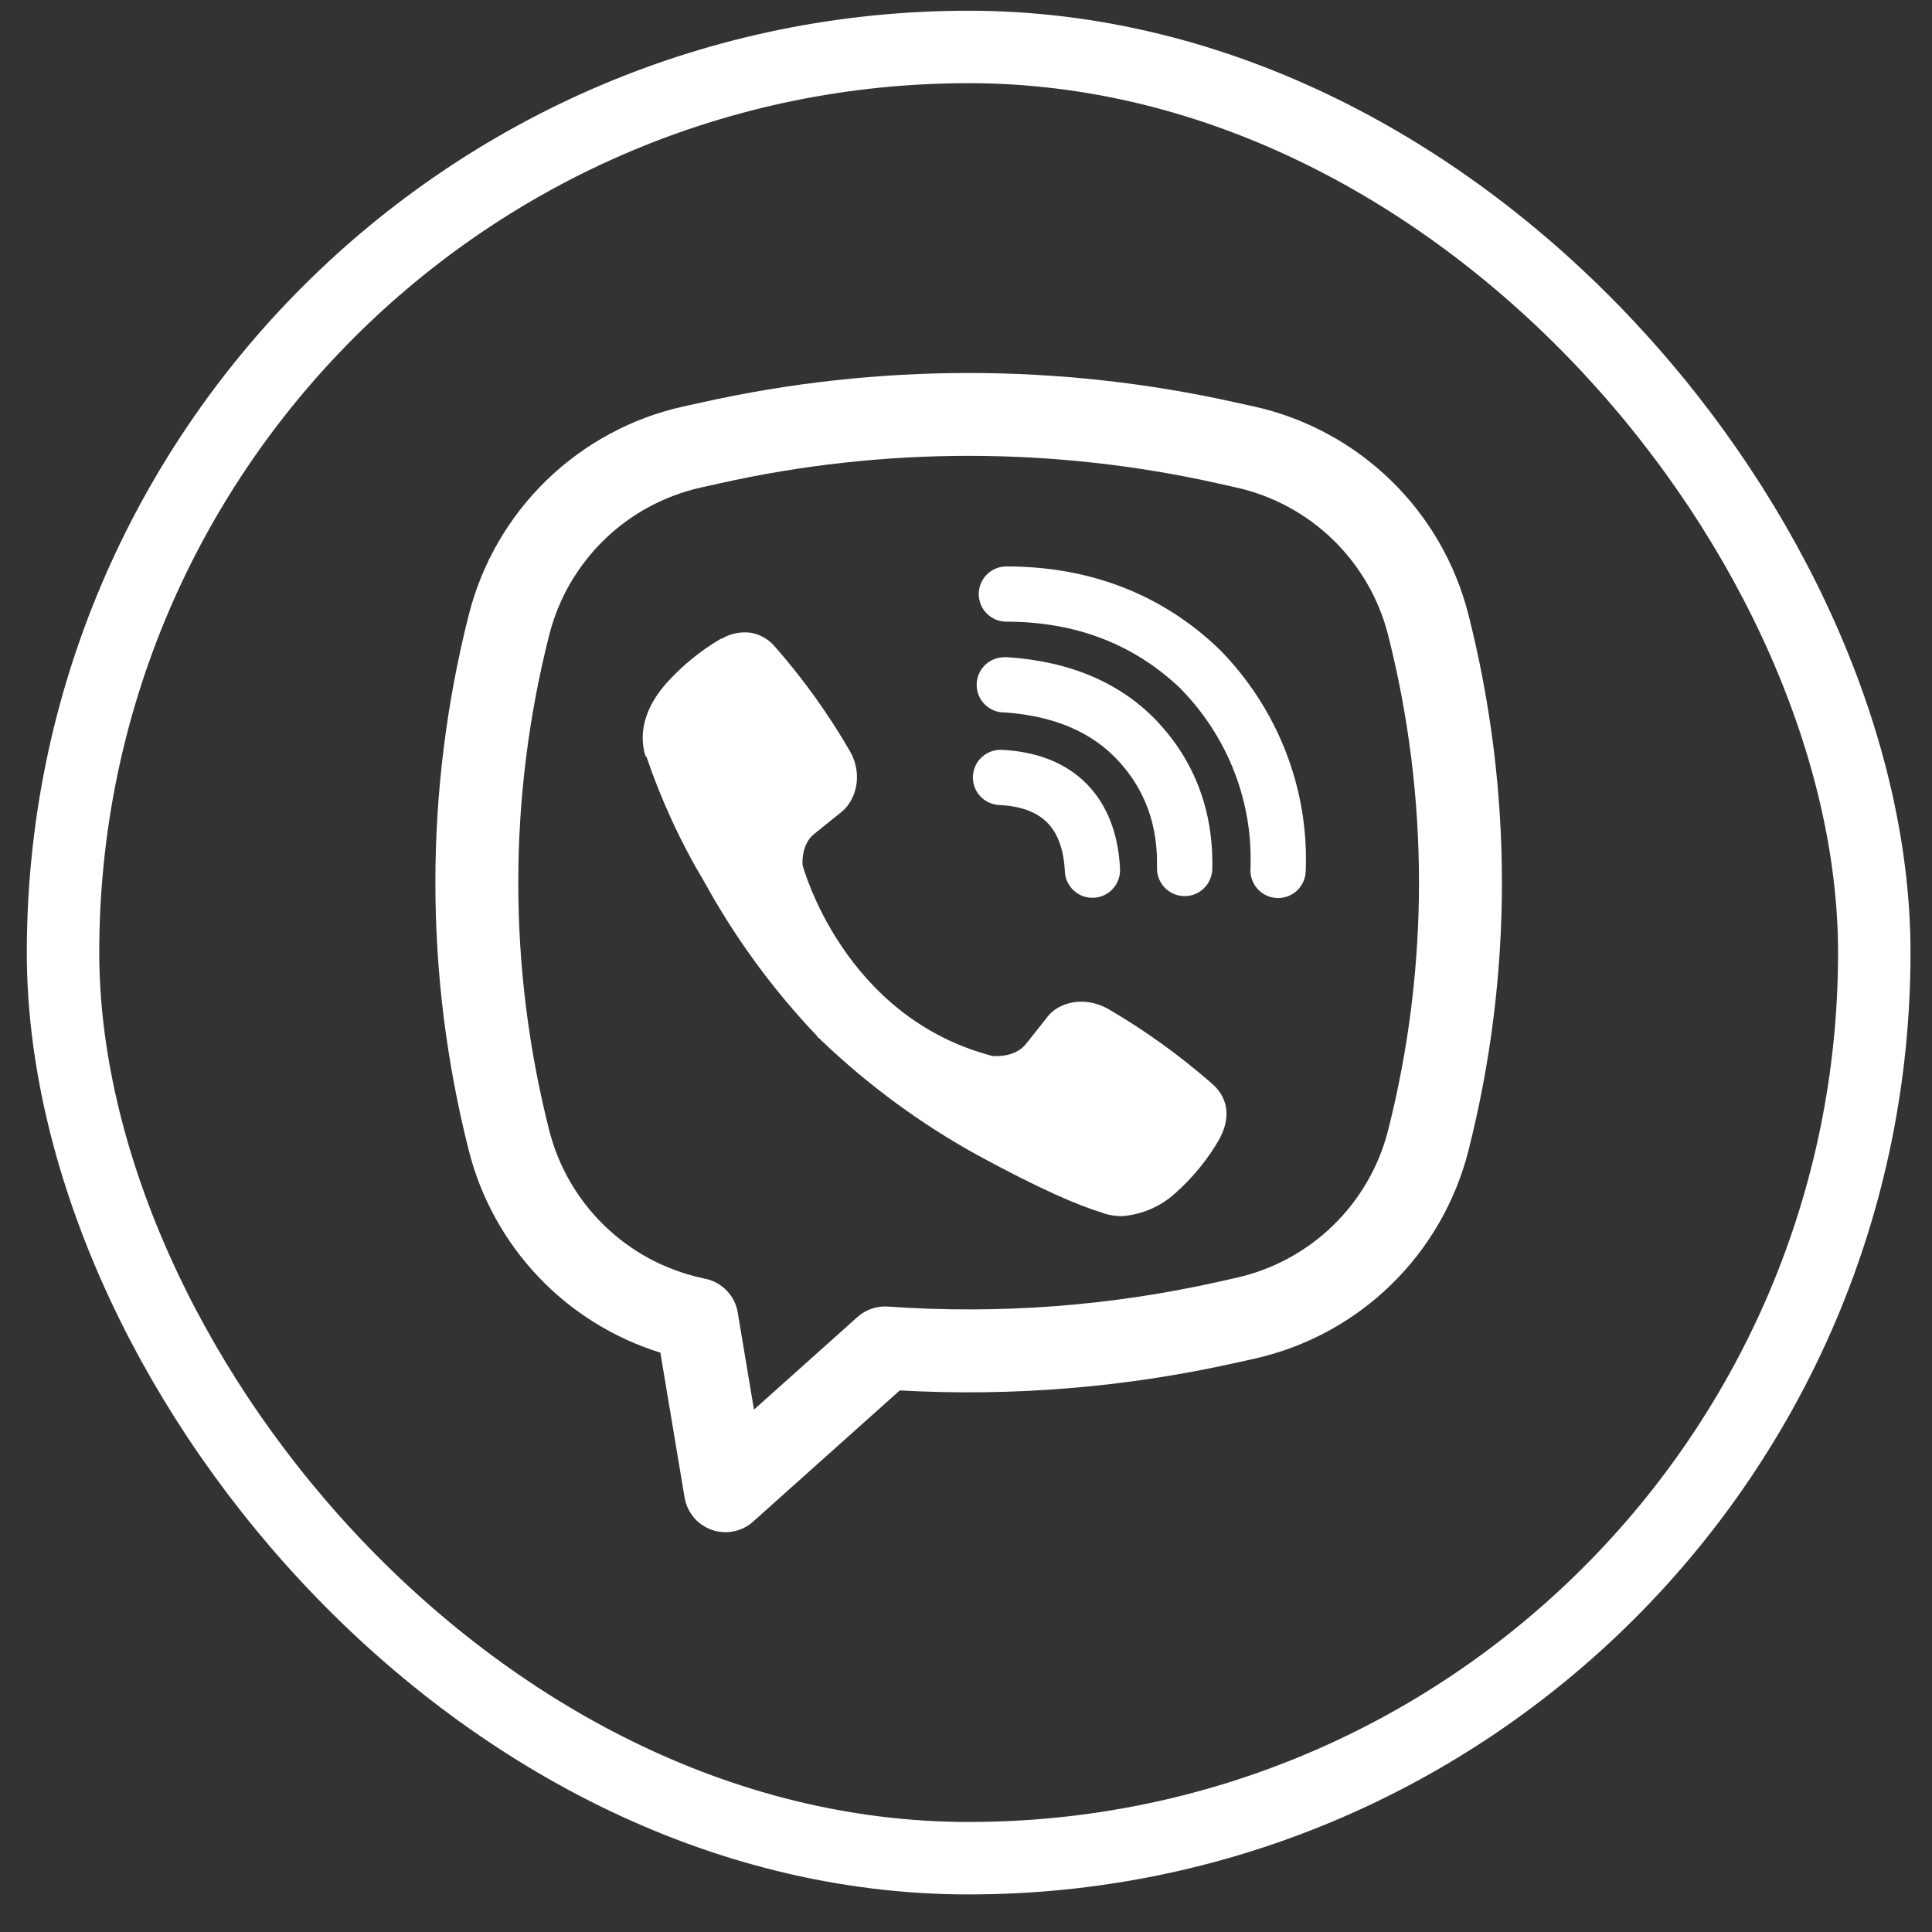
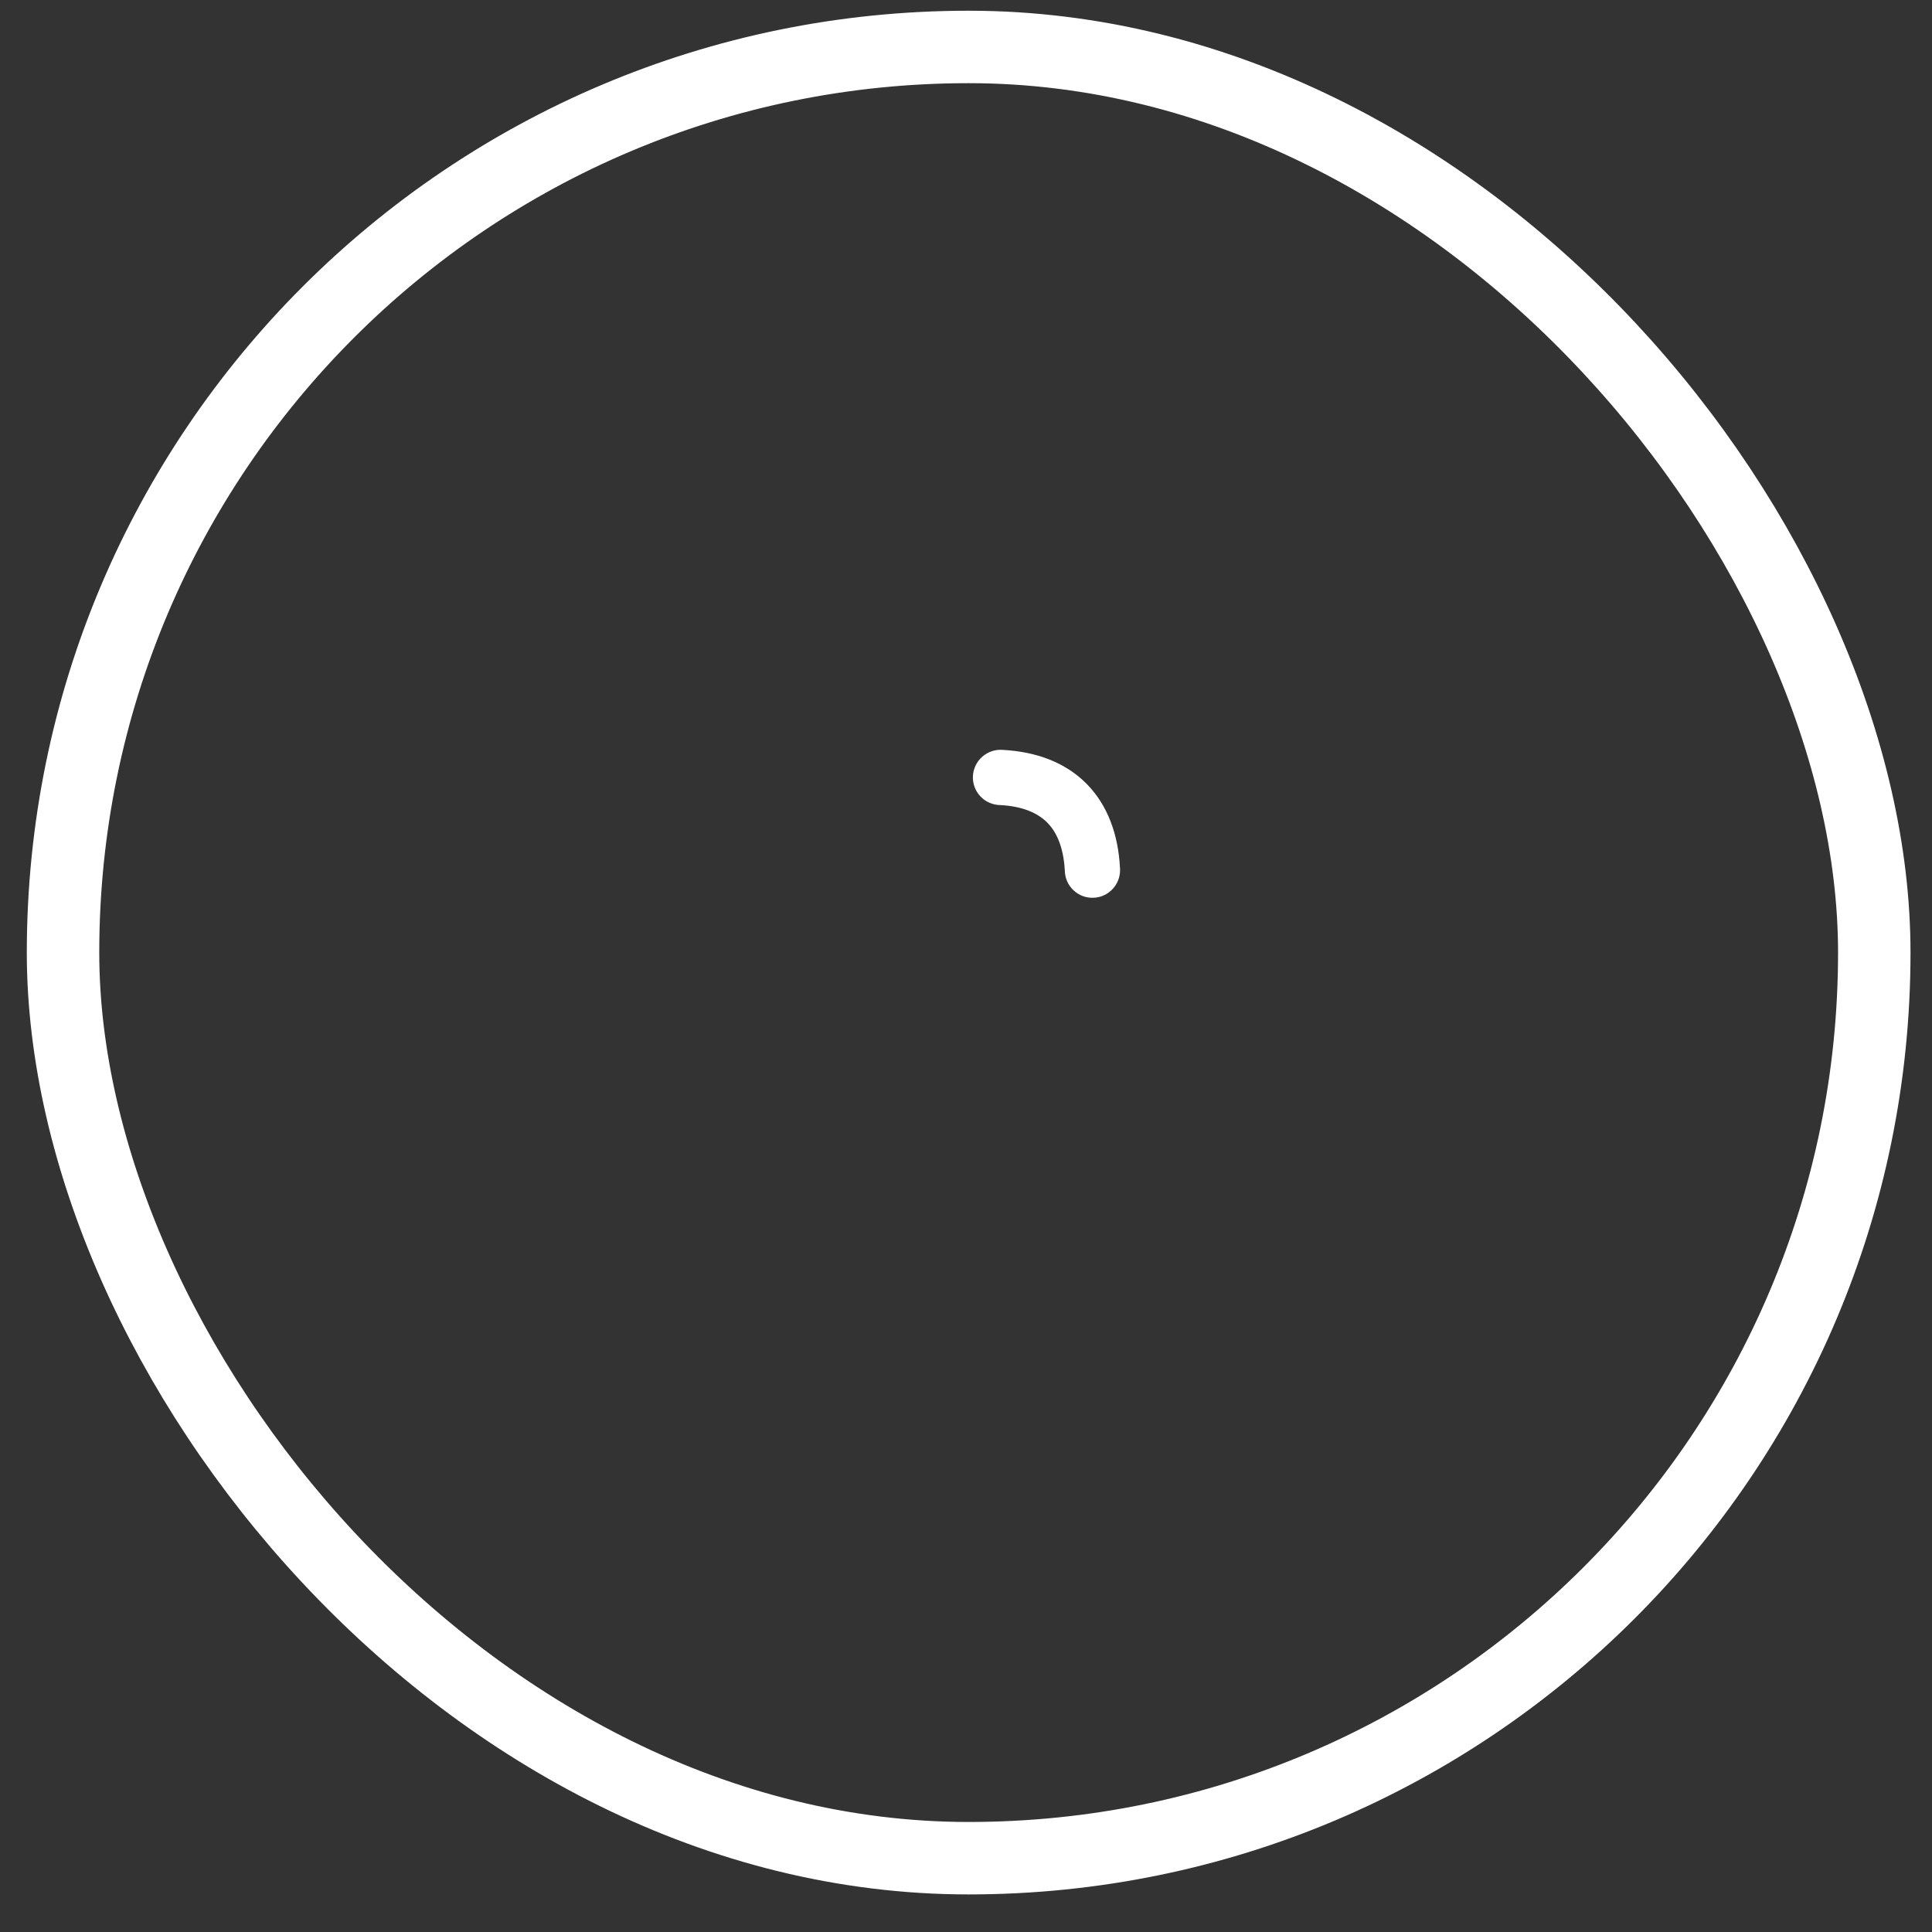
<svg xmlns="http://www.w3.org/2000/svg" width="40" height="40" viewBox="0 0 40 40" fill="none">
  <rect x="0" y="0" width="40" height="40" fill="#333333" stroke="none" />
-   <path d="M15.555 13.102C15.342 13.072 15.126 13.114 14.941 13.224H14.925C14.495 13.476 14.109 13.793 13.779 14.165C13.504 14.482 13.356 14.803 13.317 15.112C13.294 15.295 13.31 15.48 13.364 15.655L13.384 15.667C13.693 16.574 14.096 17.447 14.588 18.269C15.223 19.423 16.003 20.49 16.911 21.444L16.938 21.483L16.982 21.515L17.008 21.546L17.04 21.574C17.998 22.484 19.067 23.269 20.224 23.908C21.545 24.628 22.348 24.968 22.829 25.11V25.116C22.97 25.16 23.098 25.179 23.227 25.179C23.638 25.149 24.026 24.982 24.331 24.706C24.702 24.376 25.017 23.988 25.262 23.557V23.549C25.492 23.114 25.414 22.704 25.082 22.426C24.416 21.844 23.695 21.326 22.93 20.881C22.417 20.603 21.897 20.771 21.686 21.053L21.236 21.621C21.005 21.902 20.586 21.863 20.586 21.863L20.575 21.87C17.45 21.073 16.616 17.909 16.616 17.909C16.616 17.909 16.577 17.478 16.866 17.259L17.429 16.805C17.699 16.586 17.887 16.066 17.598 15.554C17.155 14.788 16.639 14.067 16.056 13.402C15.929 13.246 15.751 13.139 15.553 13.101L15.555 13.102ZM20.836 11.727C20.684 11.727 20.539 11.787 20.431 11.895C20.324 12.002 20.264 12.148 20.264 12.299C20.264 12.451 20.324 12.597 20.431 12.704C20.539 12.811 20.684 12.871 20.836 12.871C22.282 12.871 23.484 13.344 24.435 14.25C24.923 14.746 25.304 15.333 25.554 15.976C25.804 16.62 25.919 17.308 25.889 17.997C25.883 18.148 25.937 18.296 26.04 18.408C26.142 18.52 26.285 18.586 26.437 18.593C26.589 18.599 26.737 18.545 26.849 18.442C26.96 18.339 27.027 18.196 27.033 18.045C27.069 17.197 26.928 16.352 26.62 15.562C26.311 14.768 25.842 14.046 25.242 13.44L25.231 13.429C24.051 12.302 22.559 11.727 20.836 11.727Z" fill="white" />
-   <path d="M20.793 13.607C20.641 13.607 20.496 13.667 20.388 13.775C20.281 13.882 20.221 14.027 20.221 14.179C20.221 14.331 20.281 14.476 20.388 14.584C20.496 14.691 20.641 14.751 20.793 14.751H20.812C21.856 14.826 22.616 15.174 23.148 15.745C23.694 16.333 23.976 17.064 23.954 17.968C23.951 18.12 24.008 18.267 24.113 18.376C24.218 18.486 24.362 18.55 24.514 18.553C24.665 18.557 24.812 18.5 24.922 18.395C25.032 18.29 25.095 18.146 25.099 17.994C25.126 16.808 24.744 15.784 23.986 14.966V14.964C23.212 14.133 22.149 13.694 20.869 13.608L20.85 13.606L20.793 13.607Z" fill="white" />
  <path d="M20.765 15.526C20.688 15.519 20.611 15.528 20.538 15.552C20.465 15.576 20.398 15.614 20.34 15.664C20.281 15.715 20.234 15.776 20.201 15.845C20.167 15.914 20.147 15.989 20.143 16.066C20.139 16.143 20.151 16.22 20.177 16.292C20.203 16.364 20.244 16.43 20.297 16.487C20.349 16.543 20.412 16.588 20.483 16.619C20.553 16.65 20.629 16.667 20.706 16.668C21.184 16.693 21.489 16.837 21.682 17.031C21.875 17.225 22.019 17.538 22.046 18.026C22.047 18.103 22.064 18.179 22.095 18.249C22.126 18.319 22.172 18.382 22.228 18.435C22.284 18.487 22.35 18.527 22.422 18.554C22.494 18.58 22.571 18.591 22.648 18.587C22.724 18.583 22.8 18.564 22.869 18.53C22.938 18.496 22.999 18.449 23.049 18.391C23.1 18.333 23.138 18.265 23.162 18.192C23.185 18.119 23.194 18.042 23.188 17.966C23.151 17.279 22.936 16.673 22.495 16.226C22.052 15.78 21.449 15.563 20.765 15.526Z" fill="white" />
-   <path fill-rule="evenodd" clip-rule="evenodd" d="M14.525 8.333C18.167 7.519 21.943 7.519 25.584 8.333L25.972 8.418C27.036 8.656 28.014 9.185 28.796 9.945C29.578 10.705 30.134 11.667 30.402 12.724C31.327 16.367 31.327 20.182 30.402 23.824C30.134 24.881 29.578 25.843 28.796 26.604C28.014 27.364 27.036 27.892 25.972 28.13L25.583 28.216C23.302 28.726 20.962 28.918 18.629 28.787L15.593 31.503C15.479 31.606 15.339 31.676 15.188 31.706C15.037 31.736 14.882 31.725 14.736 31.674C14.592 31.623 14.463 31.534 14.364 31.417C14.265 31.299 14.2 31.157 14.174 31.006L13.672 28.005C12.709 27.706 11.838 27.164 11.144 26.432C10.45 25.7 9.955 24.802 9.707 23.824C8.783 20.182 8.783 16.366 9.707 12.724C9.975 11.667 10.531 10.705 11.313 9.945C12.096 9.185 13.073 8.656 14.138 8.418L14.525 8.333ZM25.21 10.007C21.815 9.248 18.294 9.248 14.9 10.007L14.511 10.094C13.756 10.263 13.063 10.637 12.509 11.176C11.955 11.715 11.561 12.397 11.371 13.147C10.517 16.512 10.517 20.037 11.371 23.402C11.561 24.151 11.955 24.833 12.51 25.372C13.064 25.911 13.757 26.286 14.512 26.455L14.615 26.478C14.781 26.515 14.933 26.601 15.05 26.725C15.168 26.849 15.246 27.005 15.274 27.173L15.61 29.185L17.752 27.268C17.838 27.192 17.938 27.133 18.047 27.095C18.155 27.058 18.27 27.043 18.385 27.051C20.673 27.213 22.972 27.042 25.21 26.542L25.598 26.455C26.352 26.286 27.045 25.911 27.6 25.372C28.154 24.833 28.549 24.151 28.739 23.402C29.592 20.038 29.592 16.512 28.739 13.147C28.549 12.397 28.154 11.715 27.6 11.176C27.045 10.637 26.352 10.262 25.598 10.094L25.21 10.007Z" fill="white" />
  <rect x="1.305" y="0.972" width="37.5" height="37.5" rx="18.75" stroke="white" stroke-width="1.5" />
</svg>